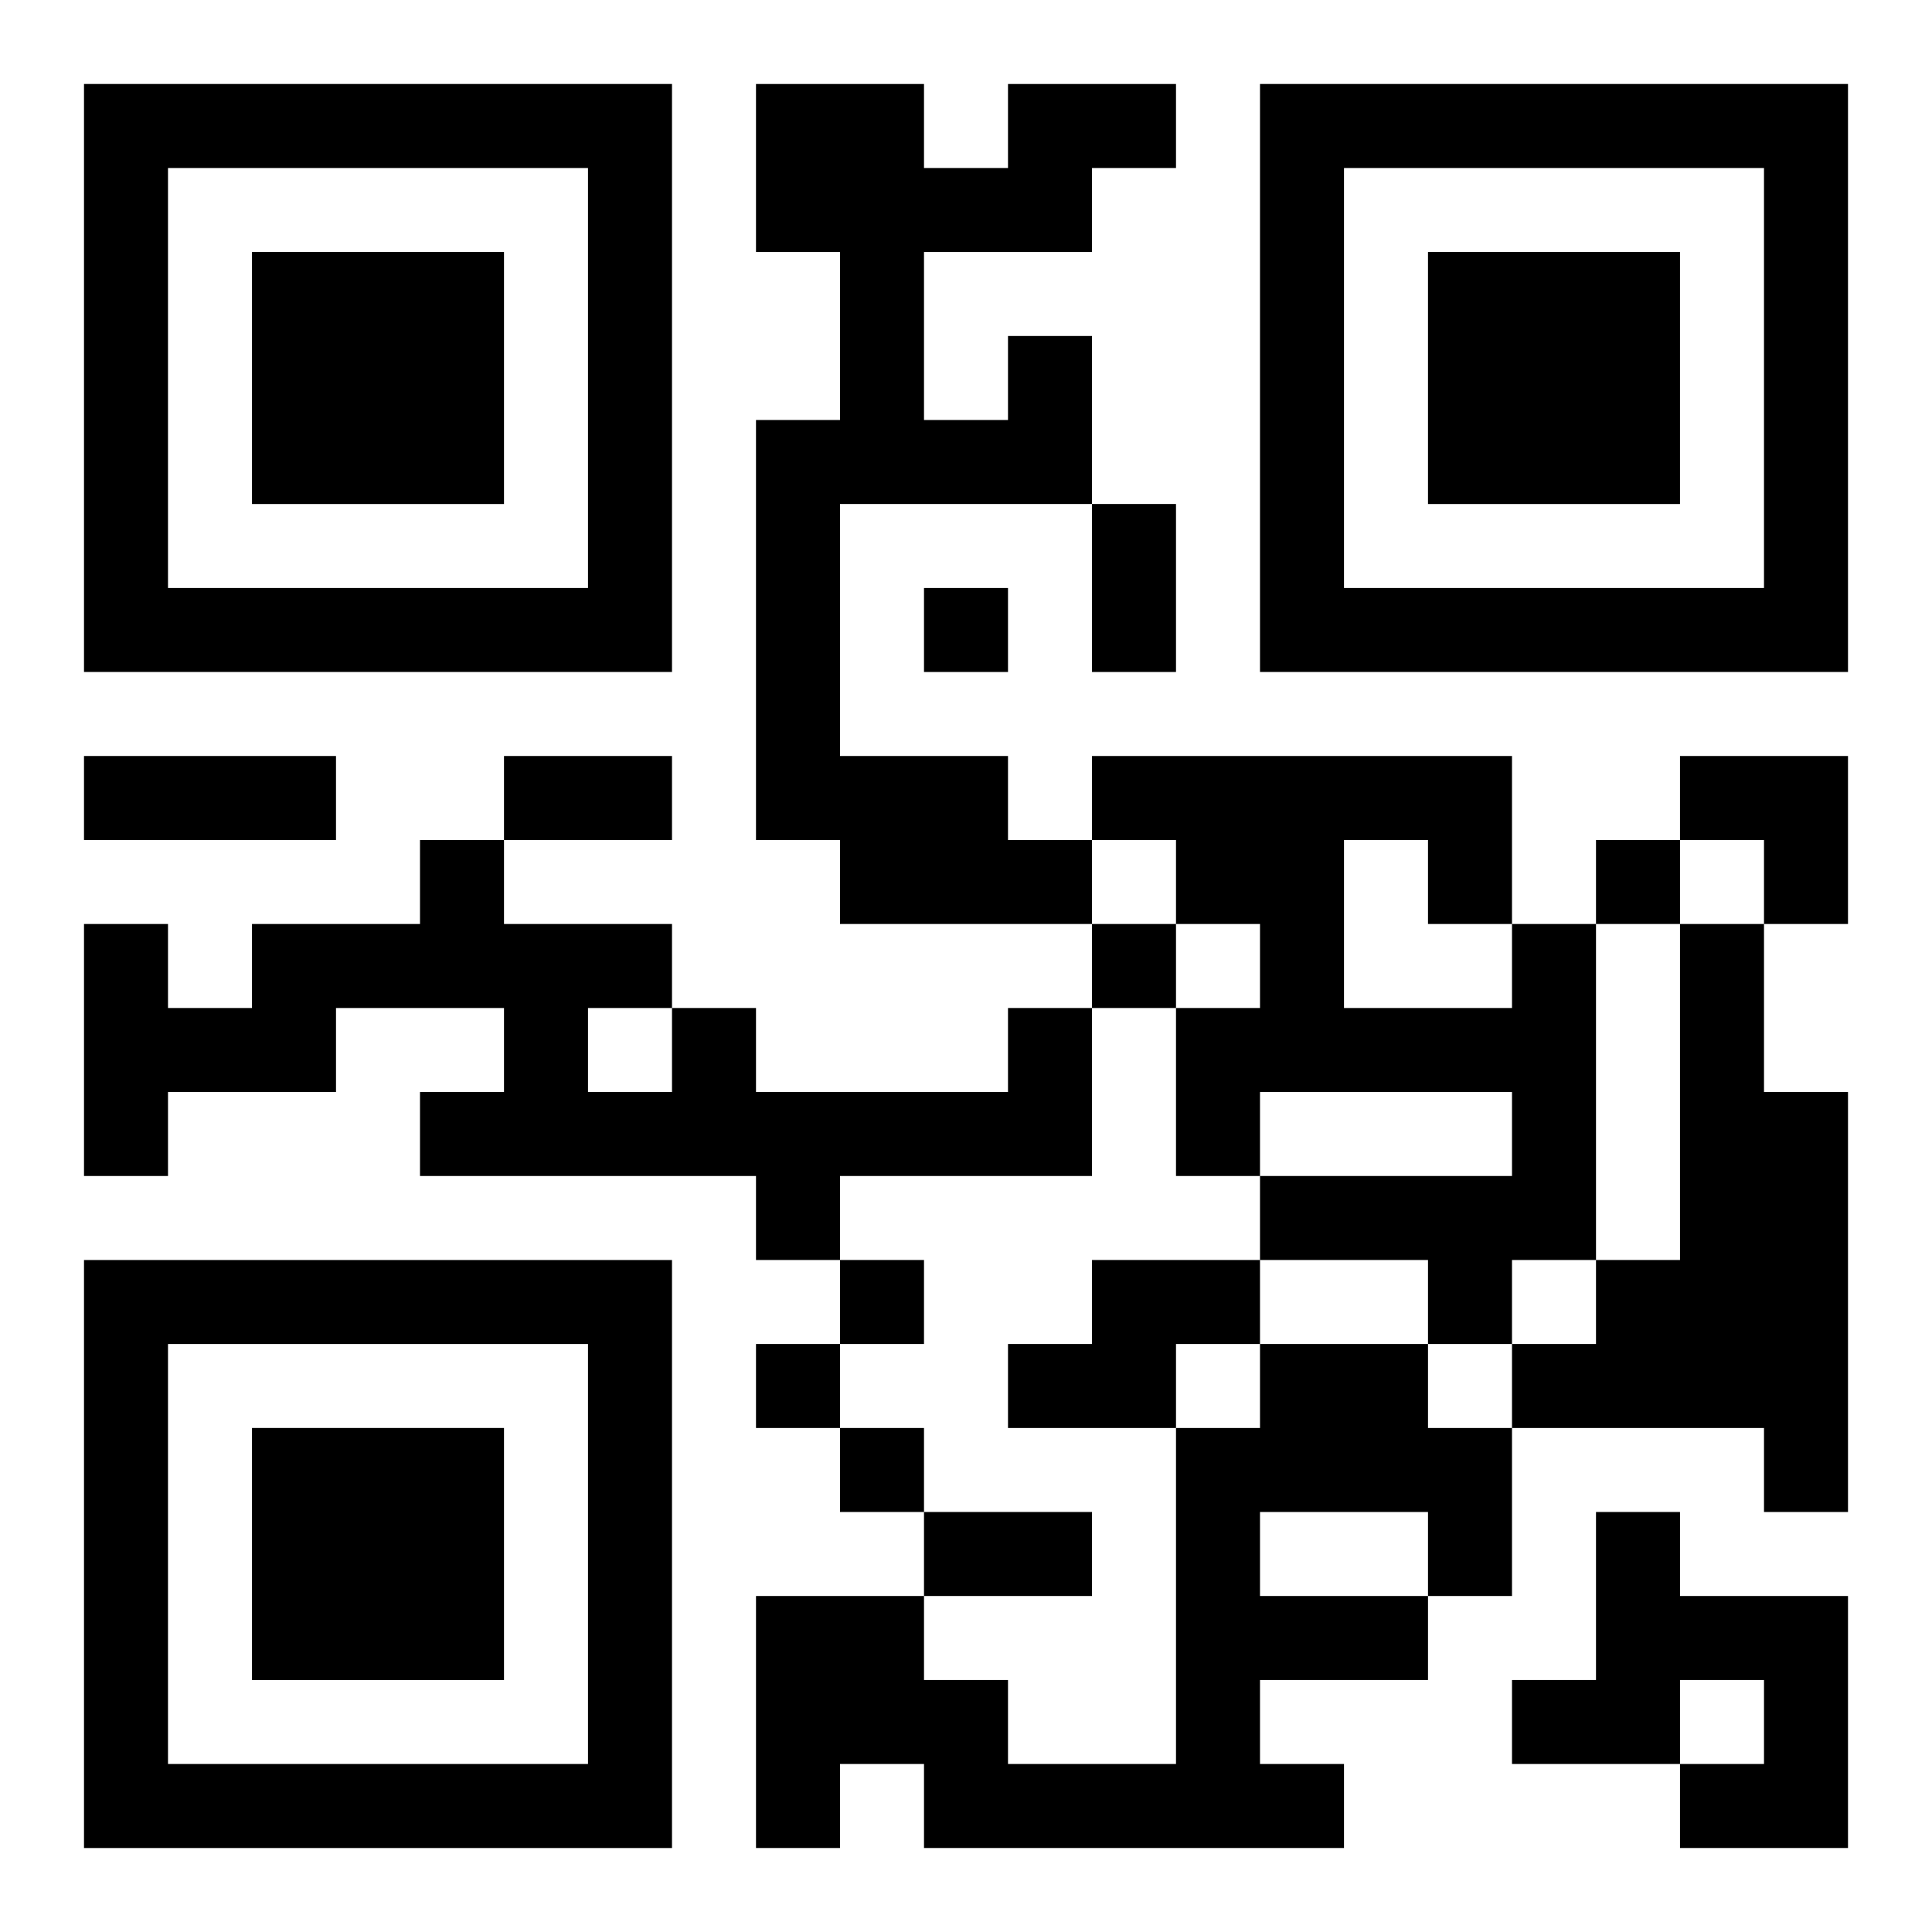
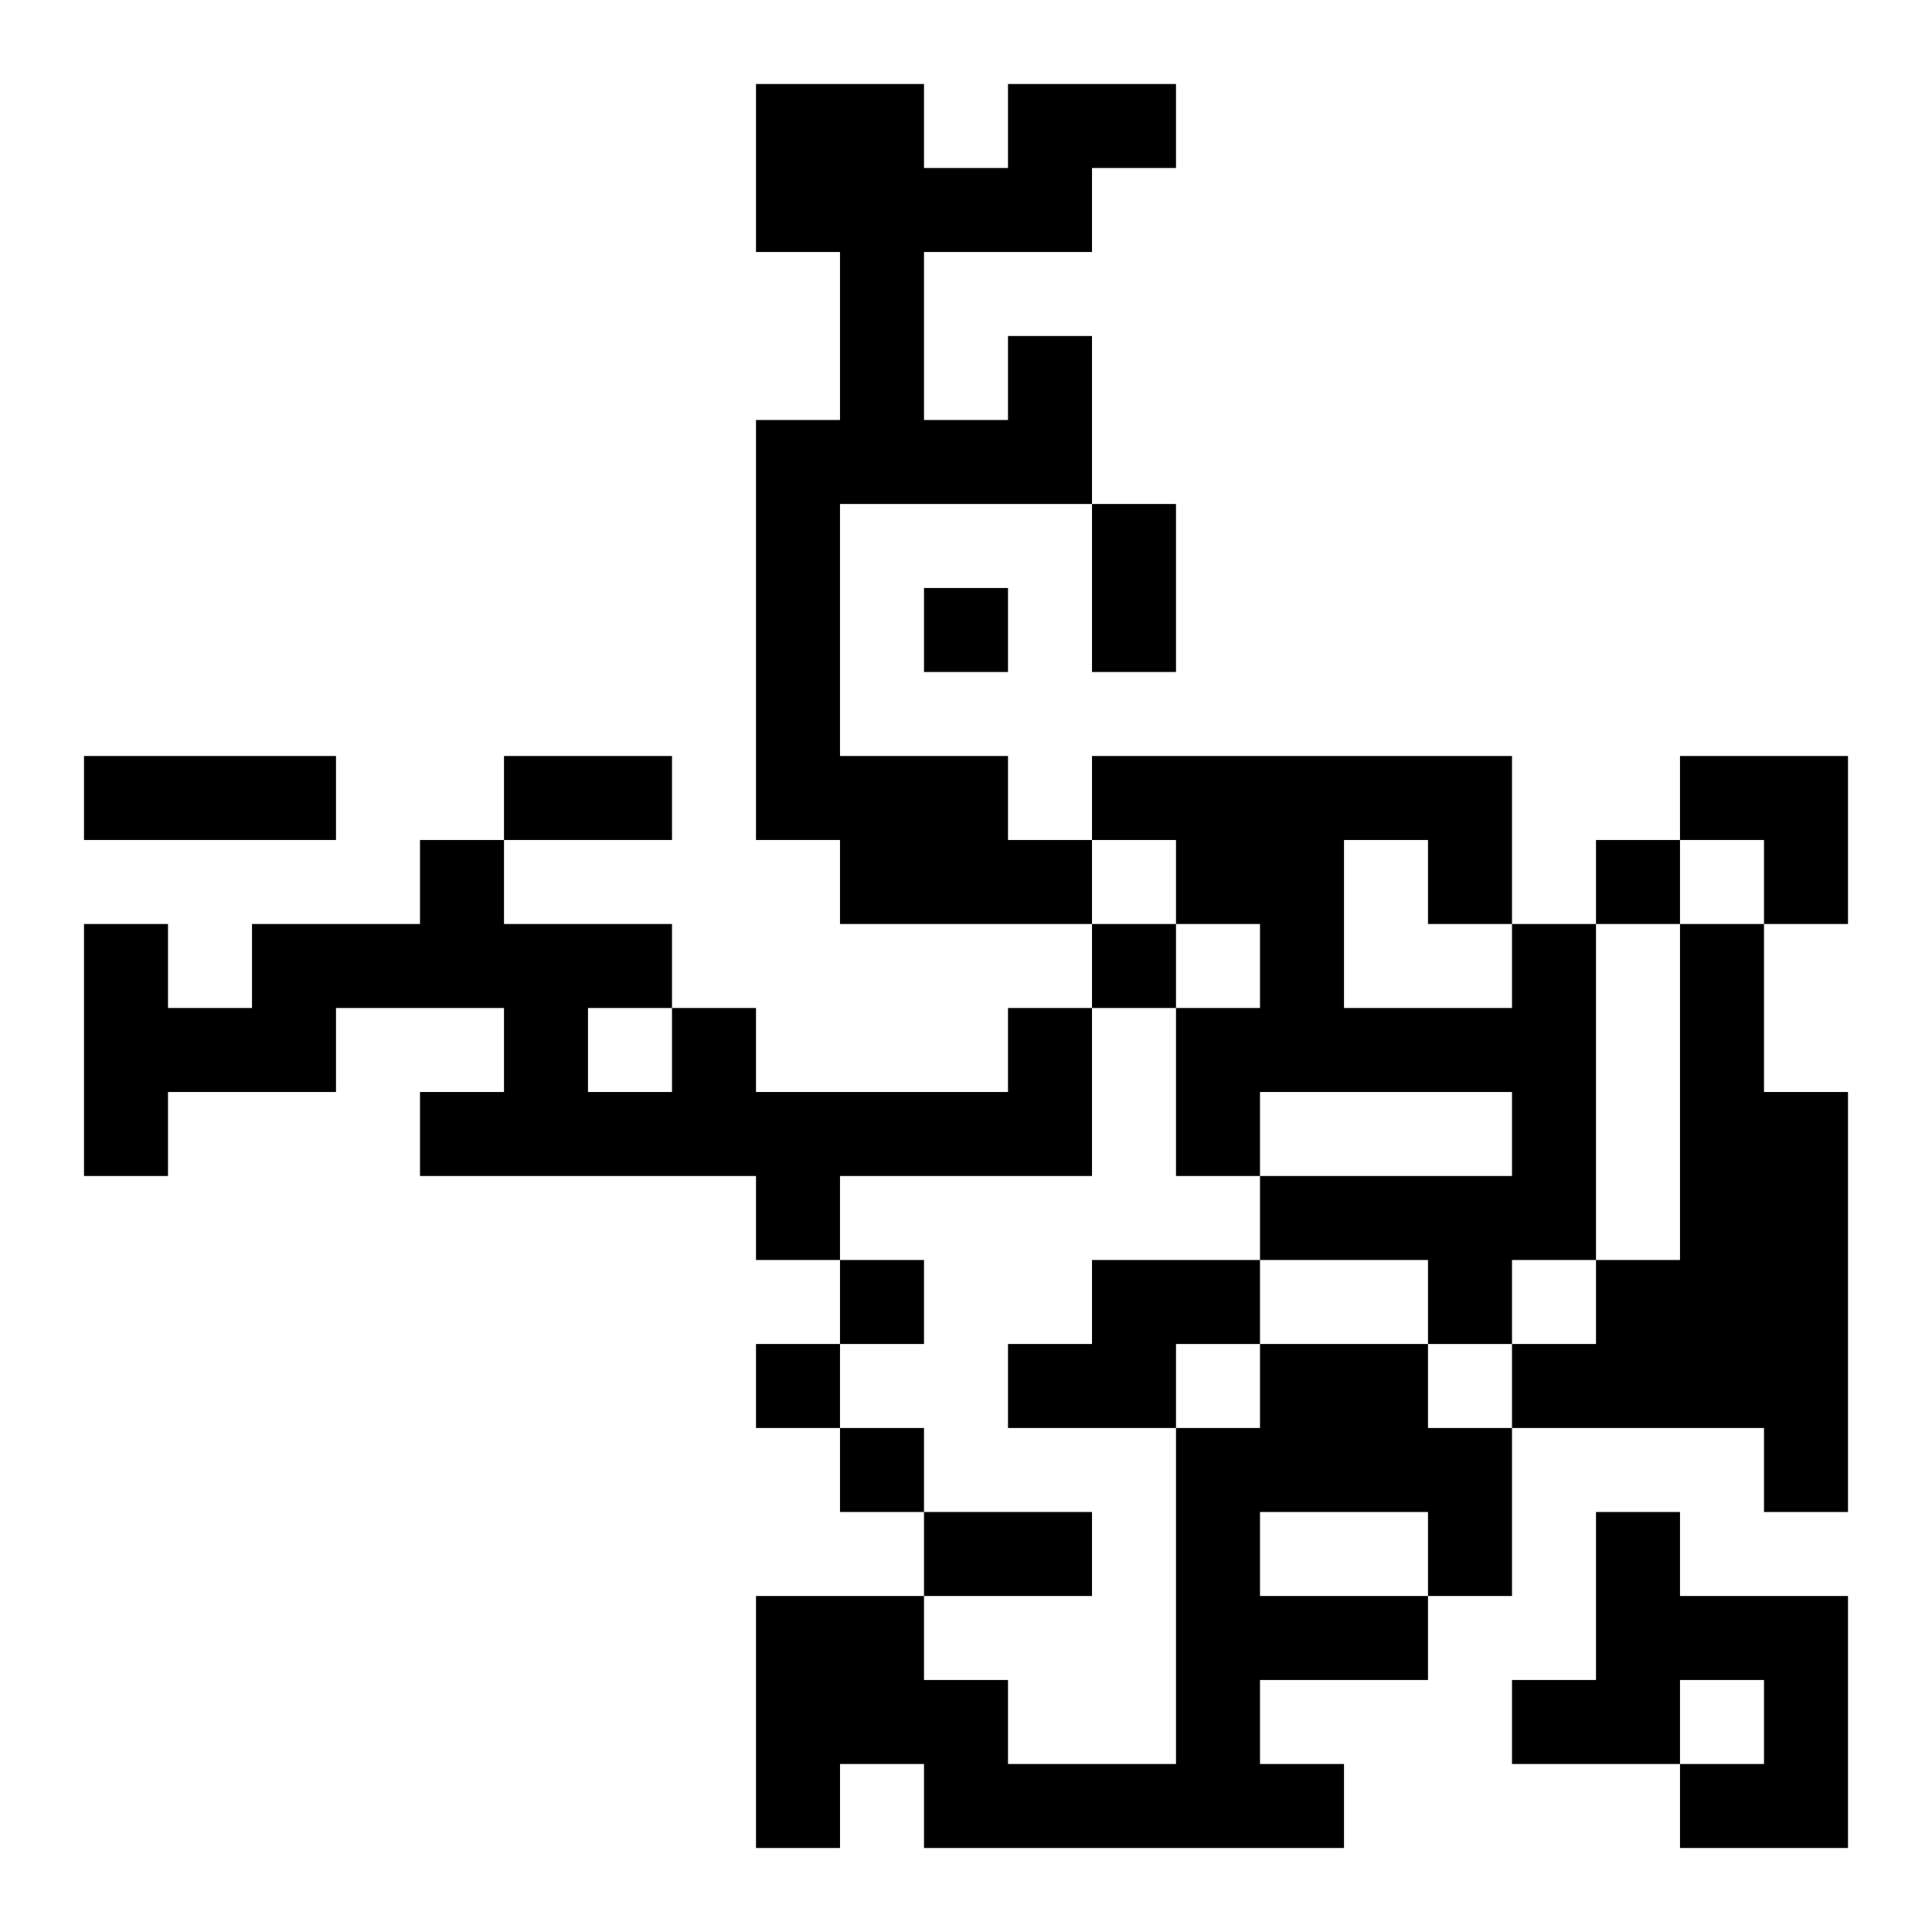
<svg xmlns="http://www.w3.org/2000/svg" xmlns:xlink="http://www.w3.org/1999/xlink" width="250" height="250" baseProfile="full" version="1.1" viewBox="-1 -1 23 23">
  <symbol id="a">
-     <path d="m0 7v7h7v-7h-7zm1 1h5v5h-5v-5zm1 1v3h3v-3h-3z" />
-   </symbol>
+     </symbol>
  <use y="-7" xlink:href="#a" />
  <use y="7" xlink:href="#a" />
  <use x="14" y="-7" xlink:href="#a" />
  <path d="m11 3h1v2h-3v3h2v1h1v1h-3v-1h-1v-5h1v-2h-1v-2h2v1h1v-1h2v1h-1v1h-2v2h1v-1m6 7h1v4h-1v1h-1v-1h-2v-1h3v-1h-3v1h-1v-2h1v-1h-1v-1h-1v-1h5v2m-2-1v2h2v-1h-1v-1h-1m4 1h1v2h1v5h-1v-1h-3v-1h1v-1h1v-4m-8 1h1v2h-3v1h-1v-1h-4v-1h1v-1h-2v1h-2v1h-1v-3h1v1h1v-1h2v-1h1v1h2v1h1v1h3v-1m-5 0v1h1v-1h-1m6 3h2v1h-1v1h-2v-1h1v-1m2 1h2v1h1v2h-1v1h-2v1h1v1h-5v-1h-1v1h-1v-3h2v1h1v1h2v-4h1v-1m0 2v1h2v-1h-2m4 0h1v1h2v3h-2v-1h1v-1h-1v1h-2v-1h1v-2m-8-11v1h1v-1h-1m8 3v1h1v-1h-1m-6 1v1h1v-1h-1m-3 4v1h1v-1h-1m-1 1v1h1v-1h-1m1 1v1h1v-1h-1m3-11h1v2h-1v-2m-12 3h3v1h-3v-1m5 0h2v1h-2v-1m5 9h2v1h-2v-1m9-9h2v2h-1v-1h-1z" />
</svg>